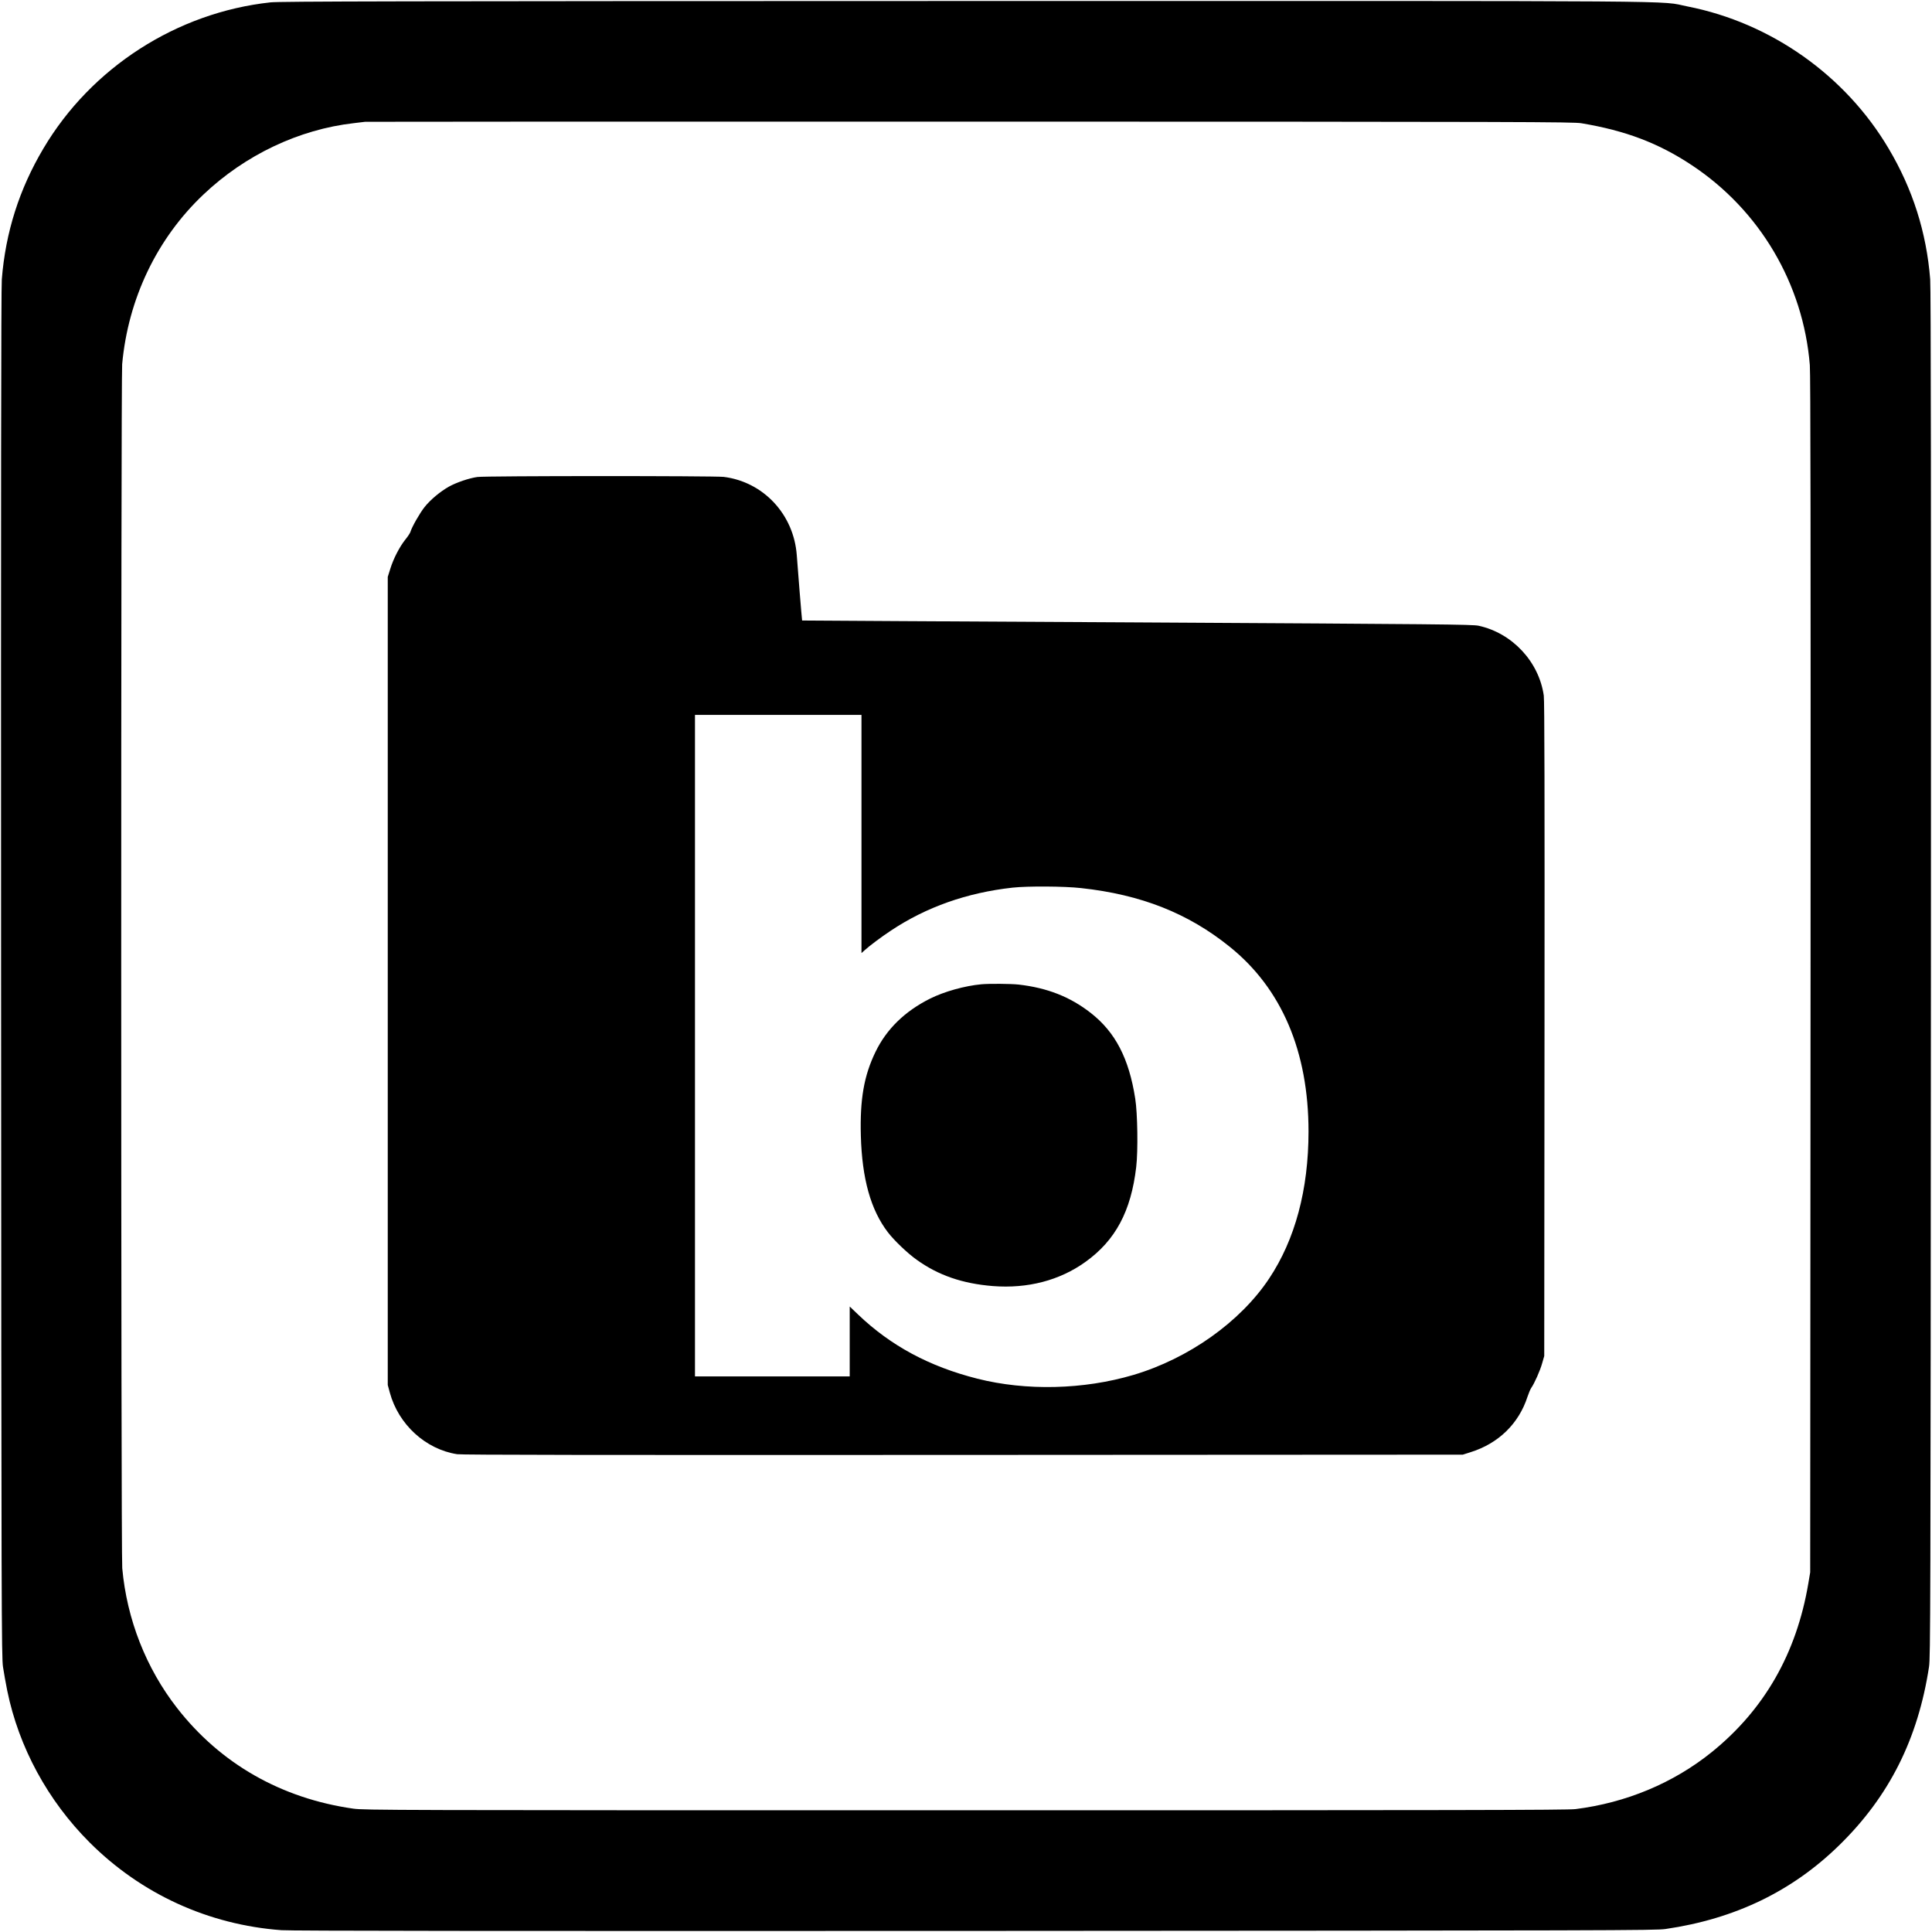
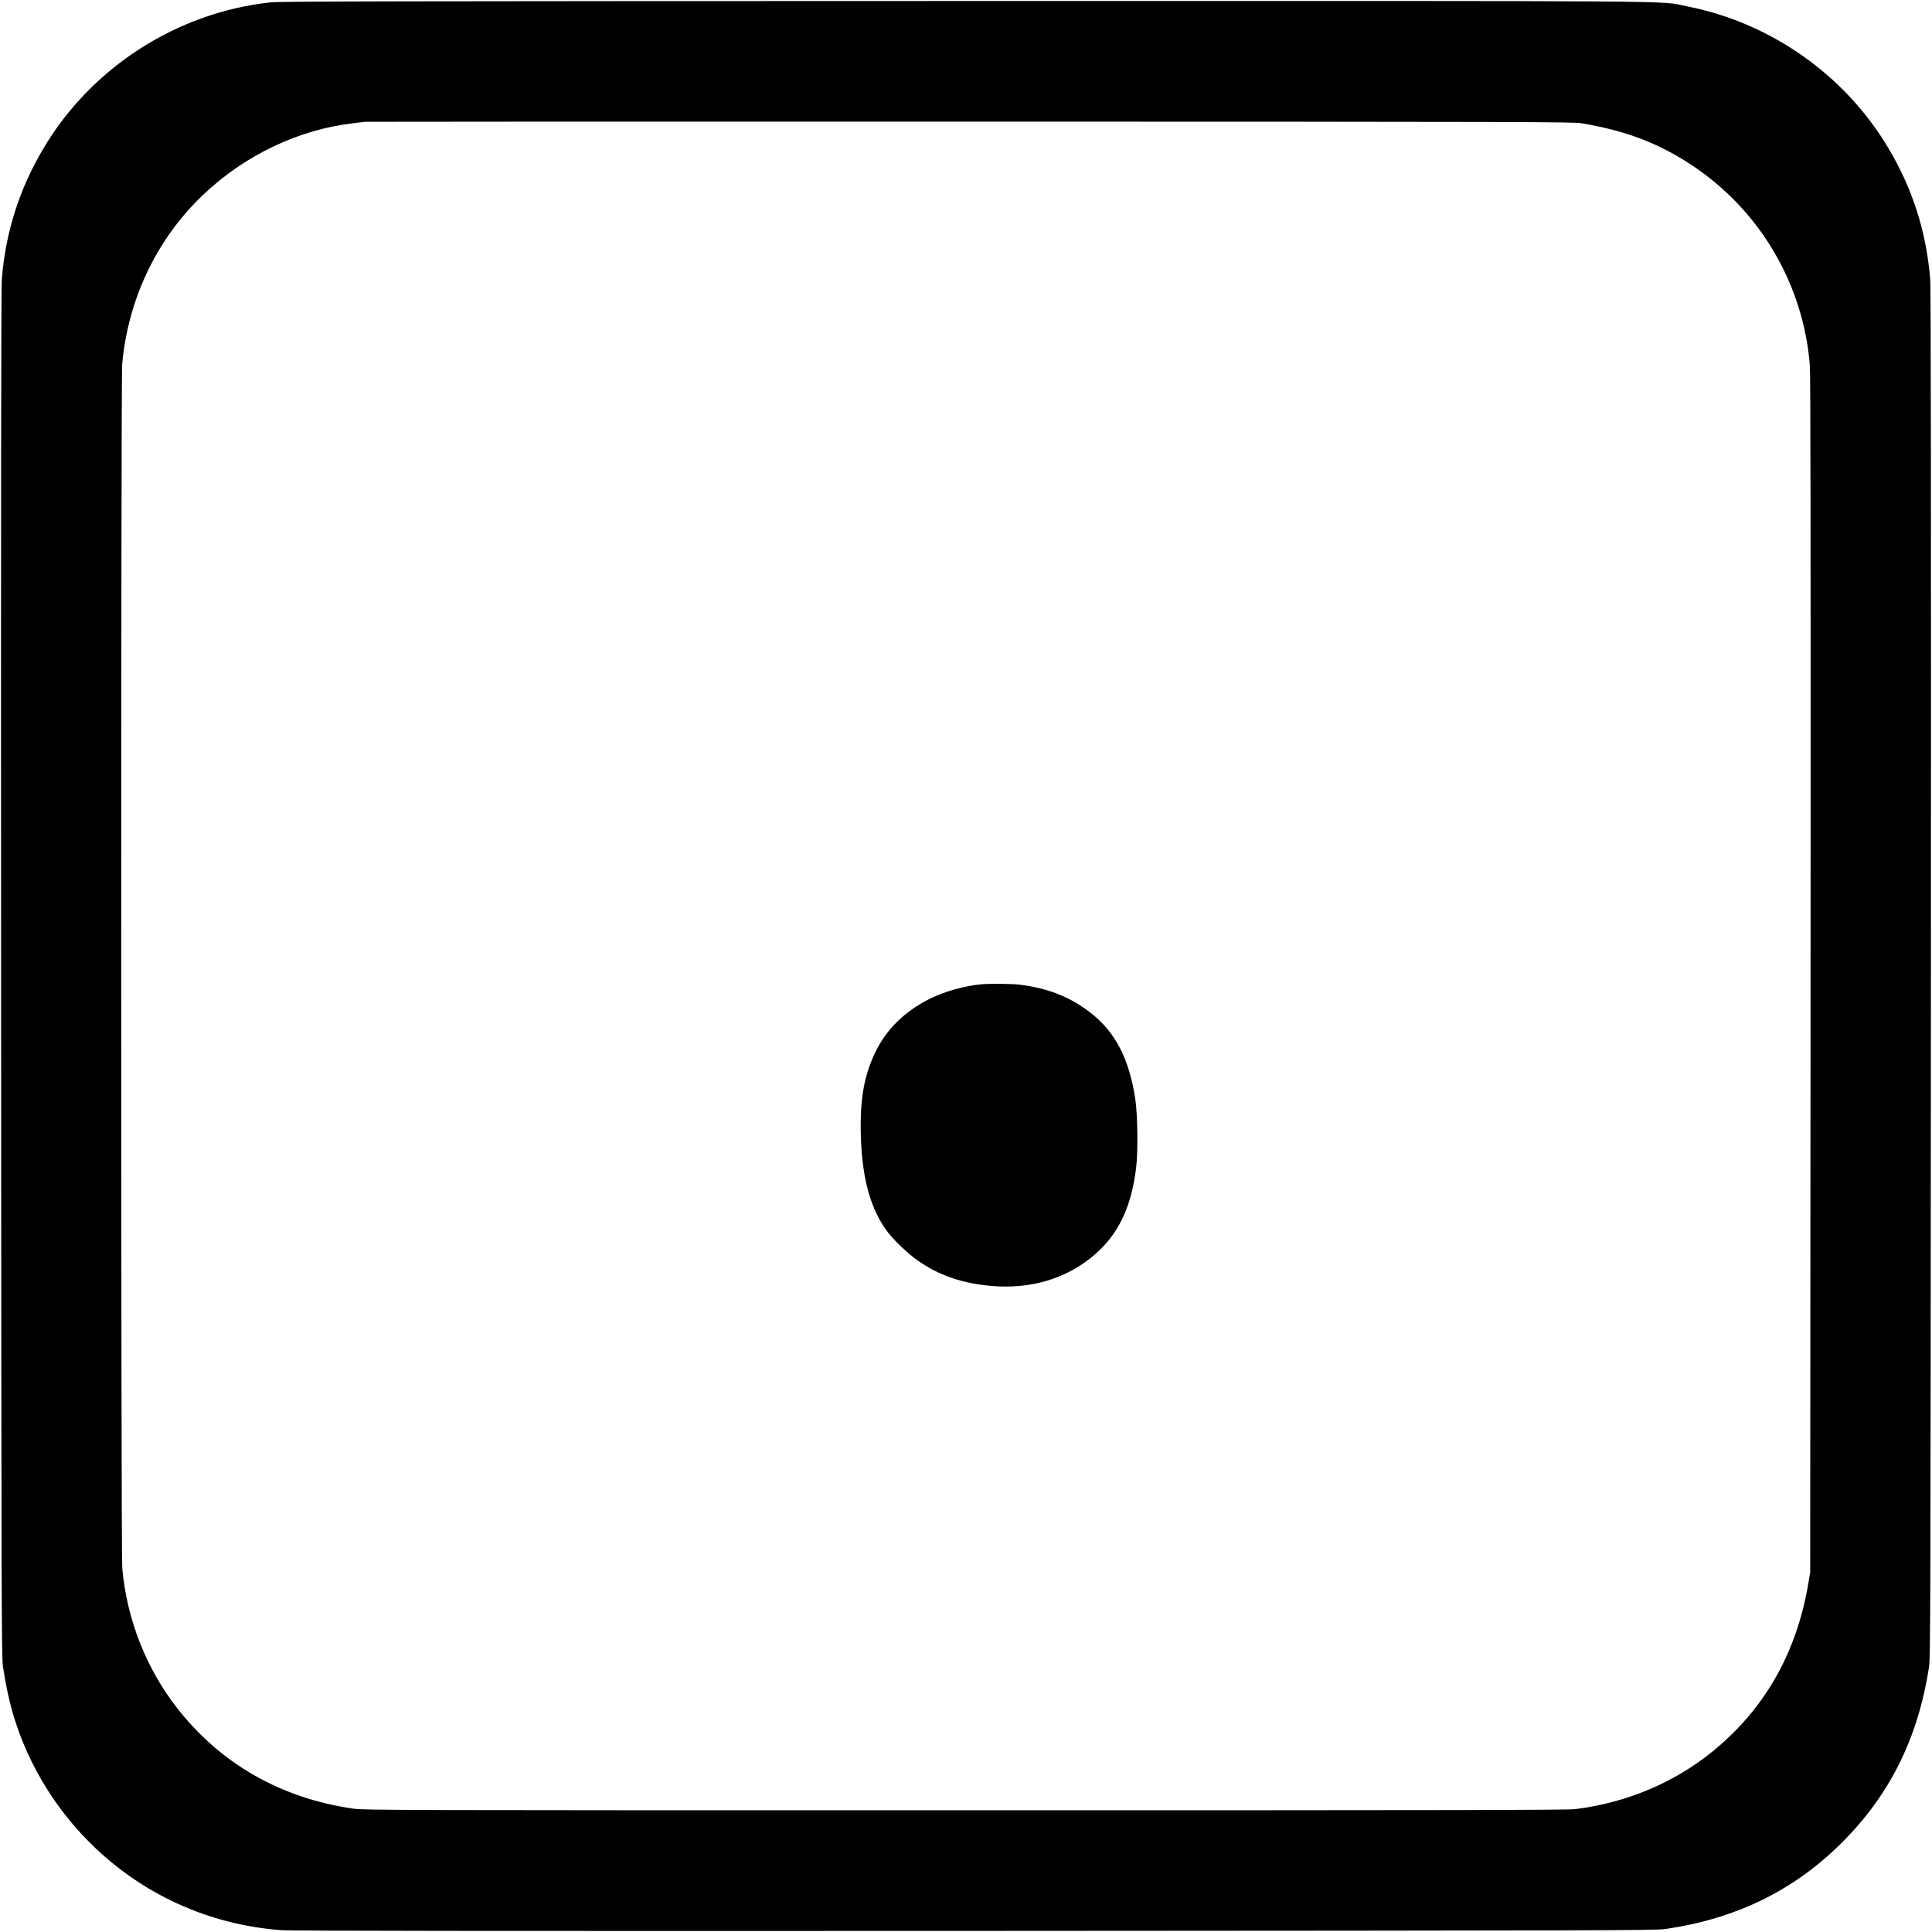
<svg xmlns="http://www.w3.org/2000/svg" version="1.0" width="2135pt" height="2135pt" viewBox="0 0 2135 2135" preserveAspectRatio="xMidYMid meet">
  <g transform="translate(0,2135) scale(0.1,-0.1)" fill="#000000" stroke="none">
    <path d="M2990 21324 c-1036 -112 -1981 -720 -2511 -1616 -266 -448 -418 -926 -459 -1445 -8 -87 -10 -2516 -8 -7673 3 -7095 5 -7552 21 -7660 9 -63 31 -181 47 -263 128 -626 448 -1215 910 -1677 570 -570 1313 -910 2120 -970 102 -8 2364 -10 7660 -8 7089 4 7522 5 7635 21 769 112 1402 418 1924 930 548 537 866 1170 988 1967 16 109 17 522 21 7660 2 5160 0 7586 -8 7673 -41 519 -193 997 -459 1445 -478 809 -1301 1390 -2224 1571 -335 66 319 61 -7989 60 -6267 -1 -7564 -4 -7668 -15z m14486 -1336 c489 -82 851 -219 1219 -463 752 -498 1232 -1311 1305 -2210 8 -103 10 -1891 8 -6740 l-4 -6600 -21 -125 c-131 -773 -487 -1394 -1068 -1863 -423 -341 -945 -559 -1505 -629 -85 -11 -1346 -13 -6740 -13 -6380 0 -6640 1 -6765 18 -796 113 -1468 496 -1948 1112 -343 440 -555 980 -606 1545 -15 156 -15 13149 -1 13305 66 724 384 1389 899 1876 461 437 1055 719 1661 788 52 6 109 13 125 15 17 1 3025 3 6685 2 6175 -1 6662 -3 6756 -18z" />
-     <path d="M5276 16079 c-89 -12 -231 -60 -314 -106 -98 -55 -205 -145 -270 -226 -53 -67 -140 -219 -157 -276 -4 -13 -29 -51 -56 -84 -63 -79 -131 -209 -166 -323 l-28 -89 0 -4465 0 -4465 23 -85 c96 -352 395 -626 744 -680 54 -8 1512 -10 5593 -8 l5520 3 88 28 c306 96 531 315 627 612 13 39 31 82 41 97 35 49 99 193 121 273 l23 80 3 3610 c2 2582 0 3632 -8 3688 -53 374 -348 691 -720 772 -68 15 -426 18 -3775 37 -2035 11 -3701 20 -3701 21 -2 2 -50 586 -59 722 -33 450 -368 810 -807 865 -102 12 -2622 12 -2722 -1z m4244 -3945 l0 -1316 38 34 c54 49 184 146 287 214 392 261 840 419 1345 475 164 18 571 16 757 -5 662 -72 1182 -277 1643 -649 574 -462 870 -1157 870 -2041 0 -642 -148 -1194 -436 -1626 -318 -478 -889 -883 -1499 -1064 -551 -163 -1185 -178 -1726 -41 -529 134 -955 363 -1316 708 l-93 89 0 -386 0 -386 -855 0 -855 0 0 3655 0 3655 920 0 920 0 0 -1316z" />
    <path d="M10845 10473 c-184 -17 -409 -80 -566 -158 -280 -140 -482 -337 -604 -589 -127 -262 -173 -522 -162 -926 13 -476 109 -820 299 -1068 69 -90 217 -232 319 -304 238 -171 505 -263 841 -290 384 -30 738 62 1023 267 332 238 504 560 561 1049 21 178 15 594 -11 756 -69 444 -220 734 -491 946 -229 179 -482 278 -799 314 -85 9 -322 11 -410 3z" />
  </g>
</svg>